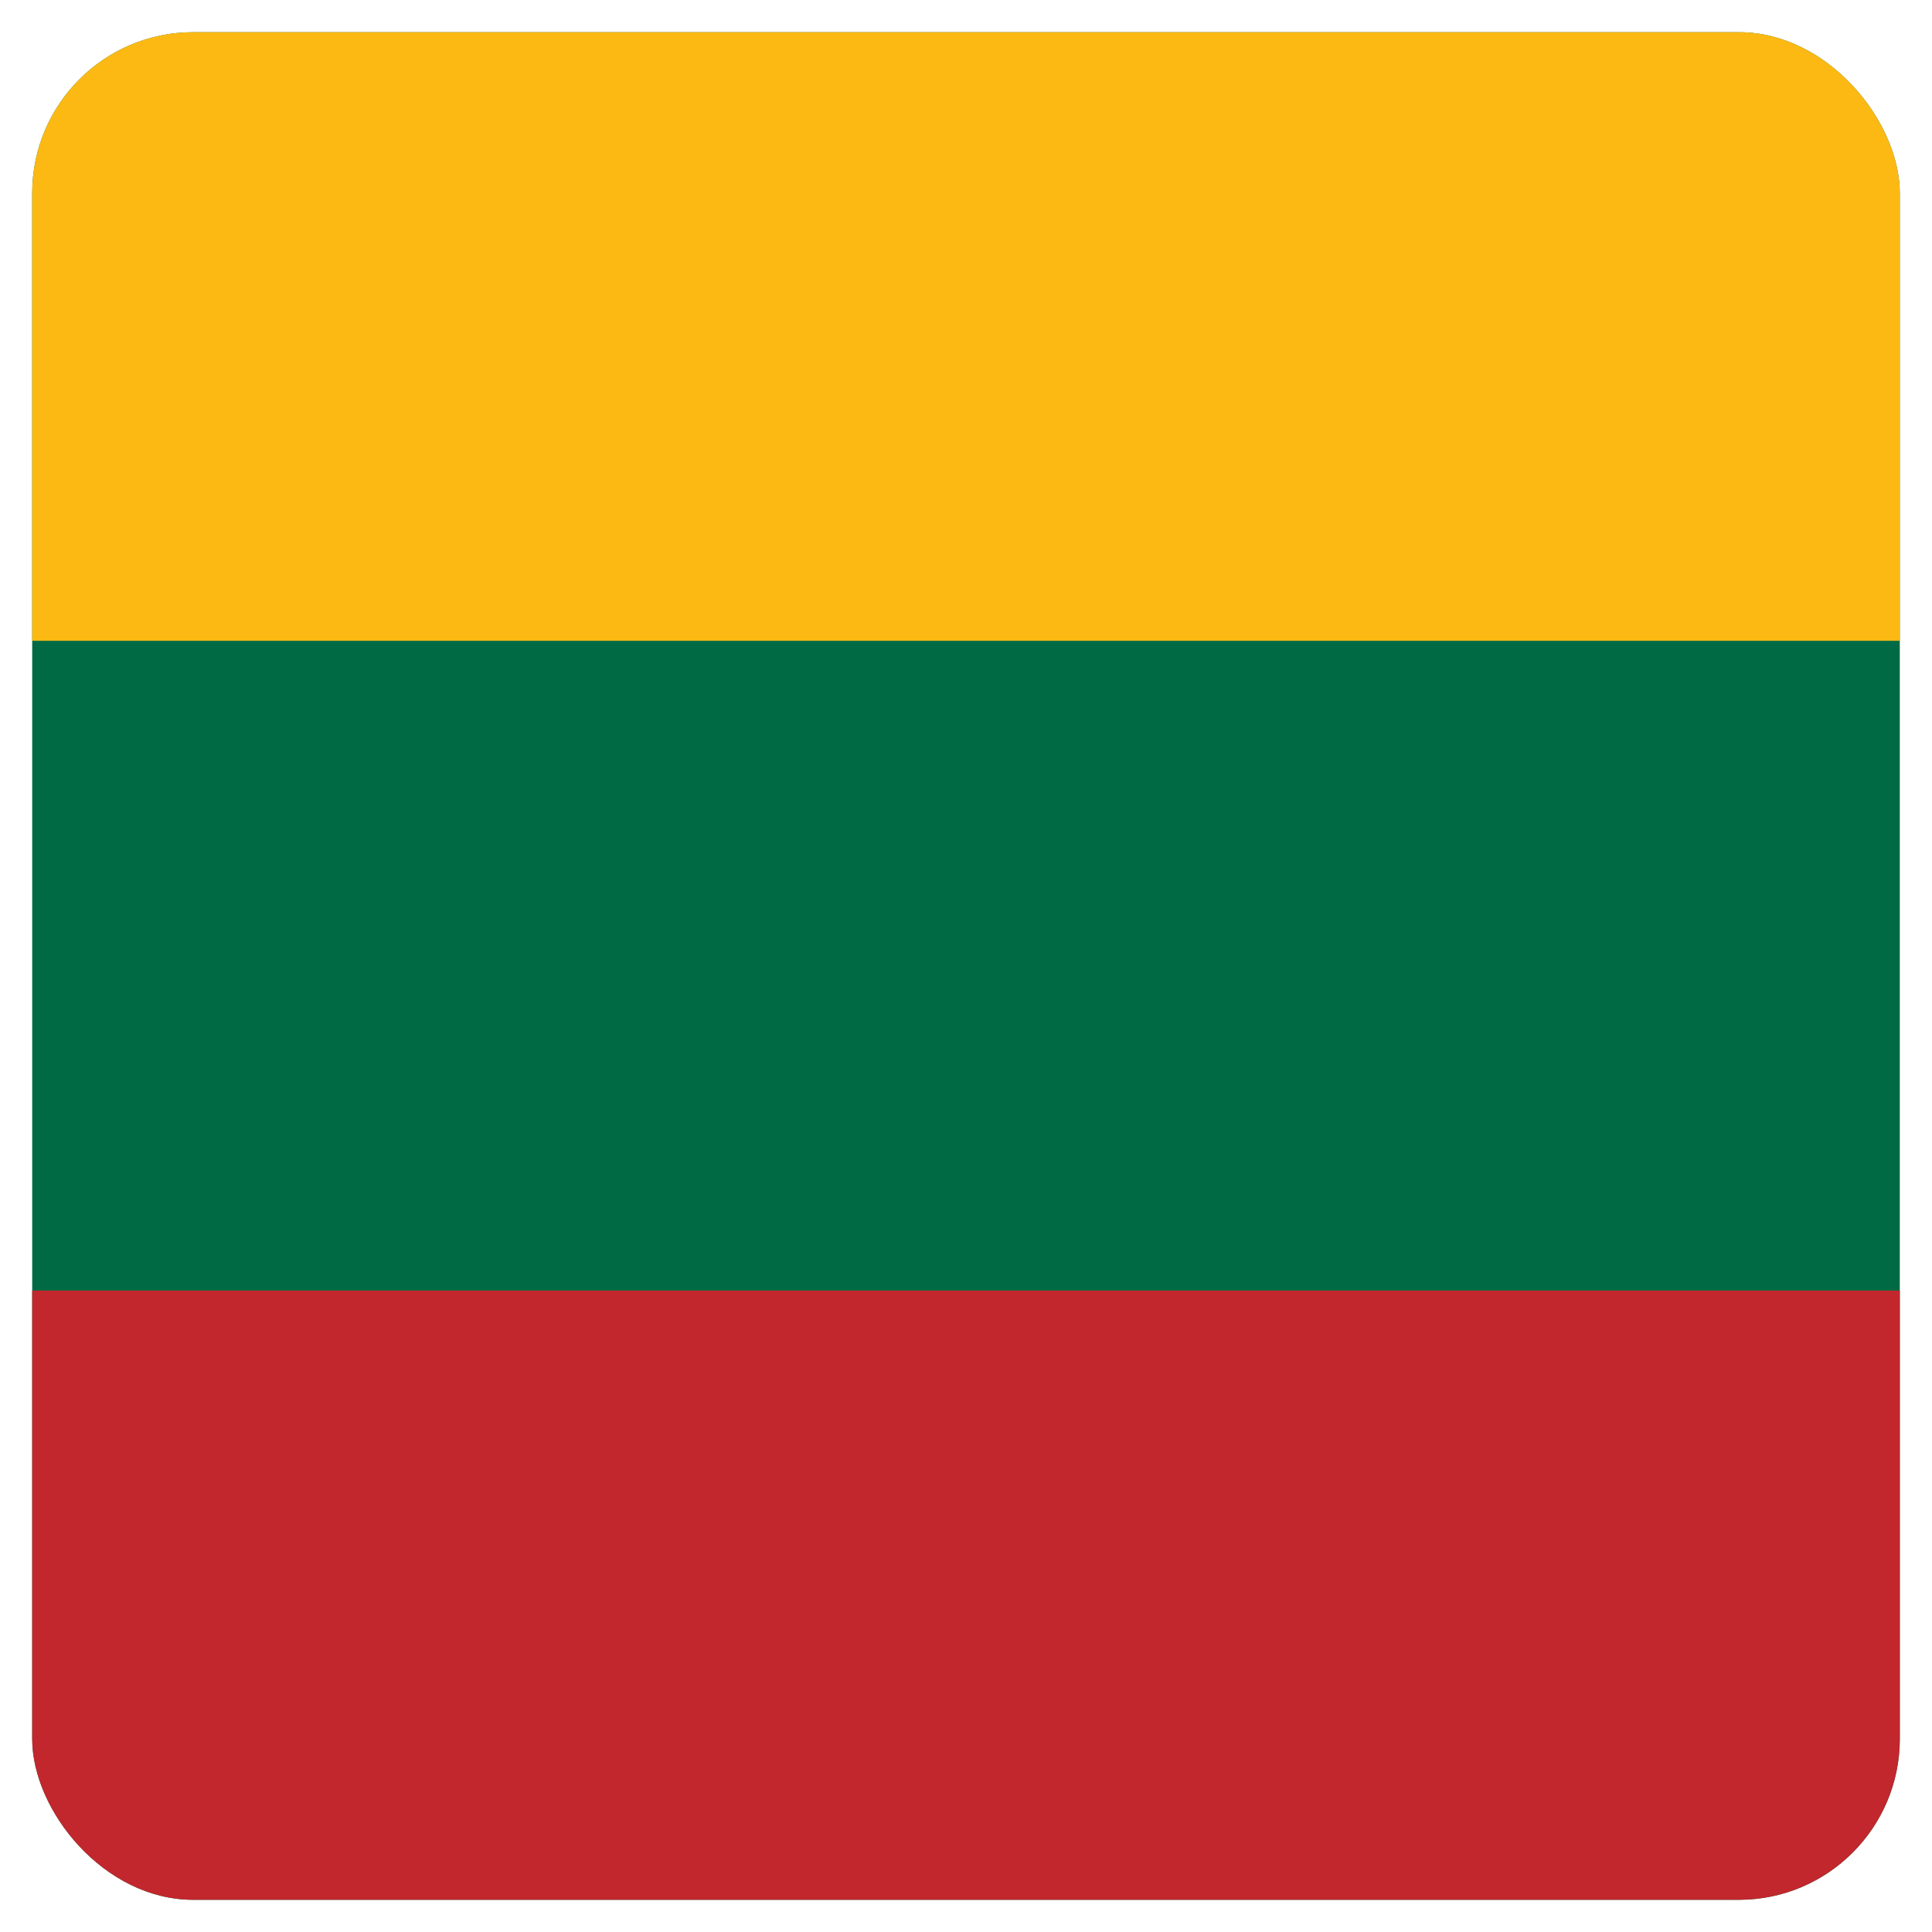
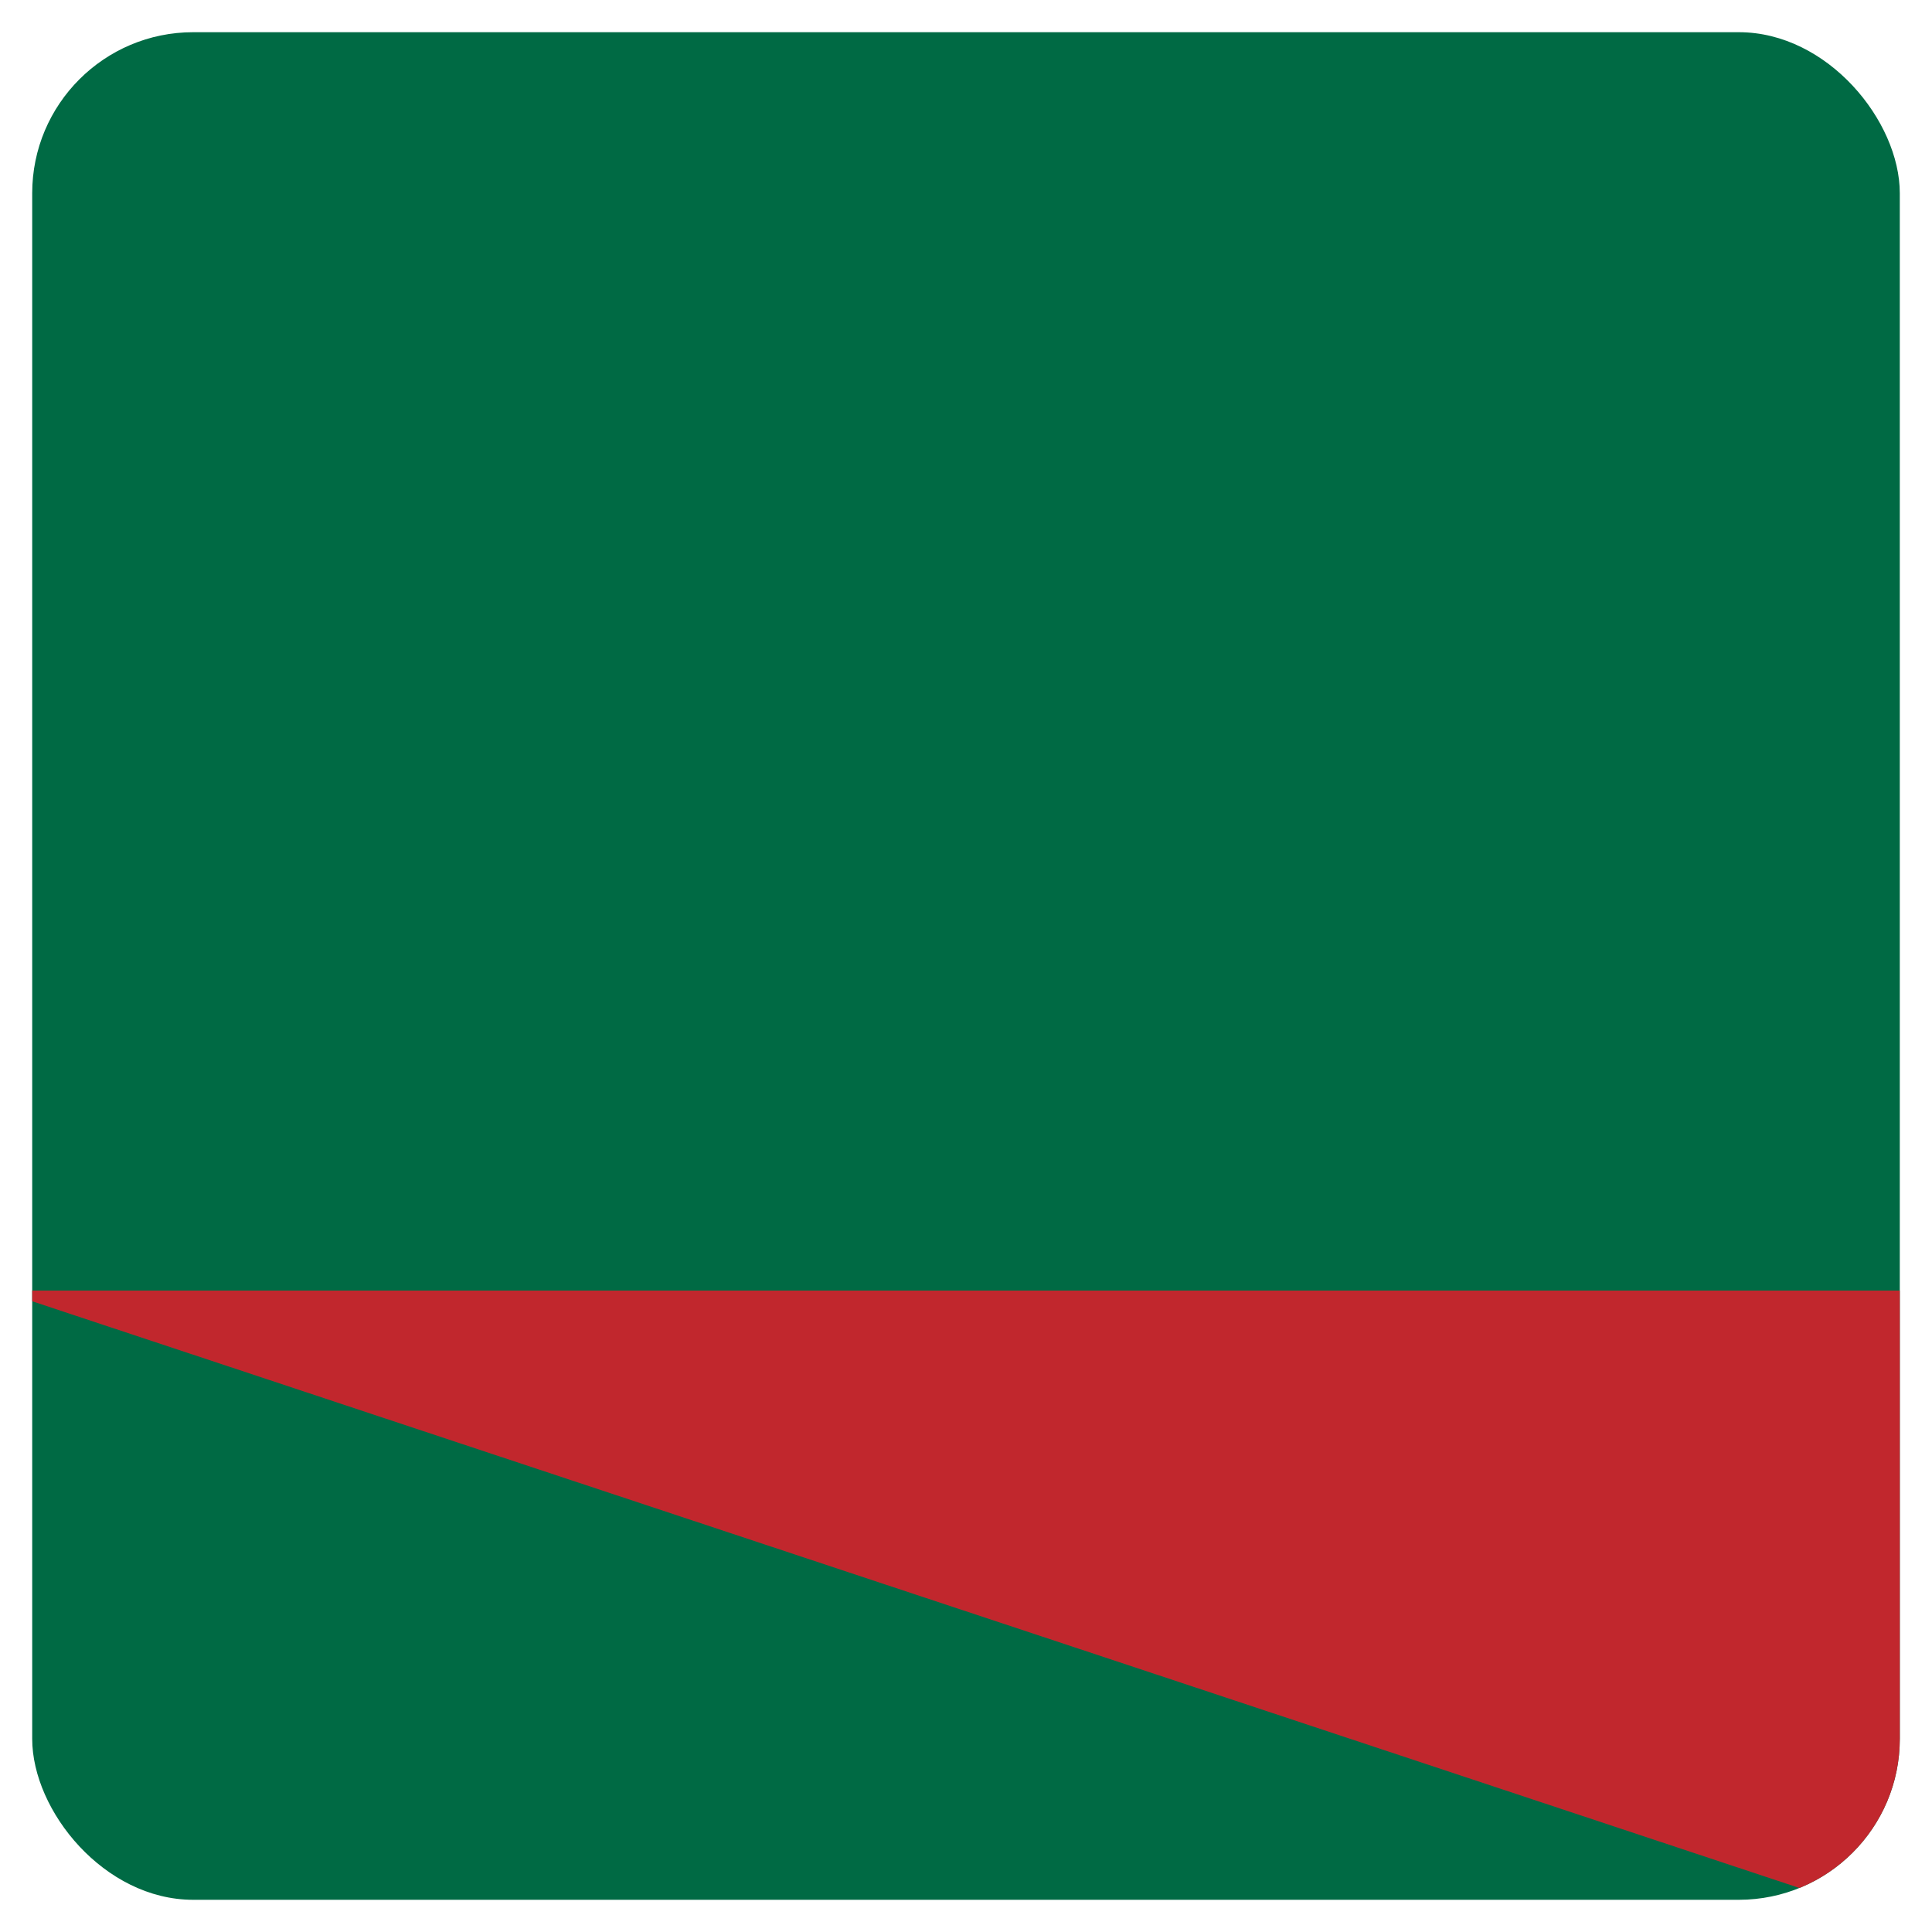
<svg xmlns="http://www.w3.org/2000/svg" width="30" height="30" viewBox="0 0 30 30" fill="none">
  <desc> Created with Pixso. </desc>
  <defs>
    <clipPath id="clip30_13705">
      <rect id="icon / flag-icon-set / 1:1 / lt" rx="2.5" width="29" height="29" transform="translate(0.5 0.5)" fill="white" fill-opacity="0" />
    </clipPath>
  </defs>
-   <rect id="icon / flag-icon-set / 1:1 / lt" rx="2.5" width="29" height="29" transform="translate(0.5 0.5)" fill="#FFFFFF" fill-opacity="0" />
  <g clip-path="url(#clip30_13705)">
    <path id="Vector" d="M30 0L0 0L0 29.86L30 29.86L30 0Z" fill="#006A44" fill-opacity="1" fill-rule="nonzero" />
-     <path id="Vector" d="M30 20.04L0 20.04L0 30L30 30L30 20.04Z" fill="#C1272D" fill-opacity="1" fill-rule="nonzero" />
-     <path id="Vector" d="M0 0L30 0L30 9.95L0 9.95L0 0Z" fill="#FDB913" fill-opacity="1" fill-rule="evenodd" />
+     <path id="Vector" d="M30 20.04L0 20.04L30 30L30 20.04Z" fill="#C1272D" fill-opacity="1" fill-rule="nonzero" />
  </g>
</svg>